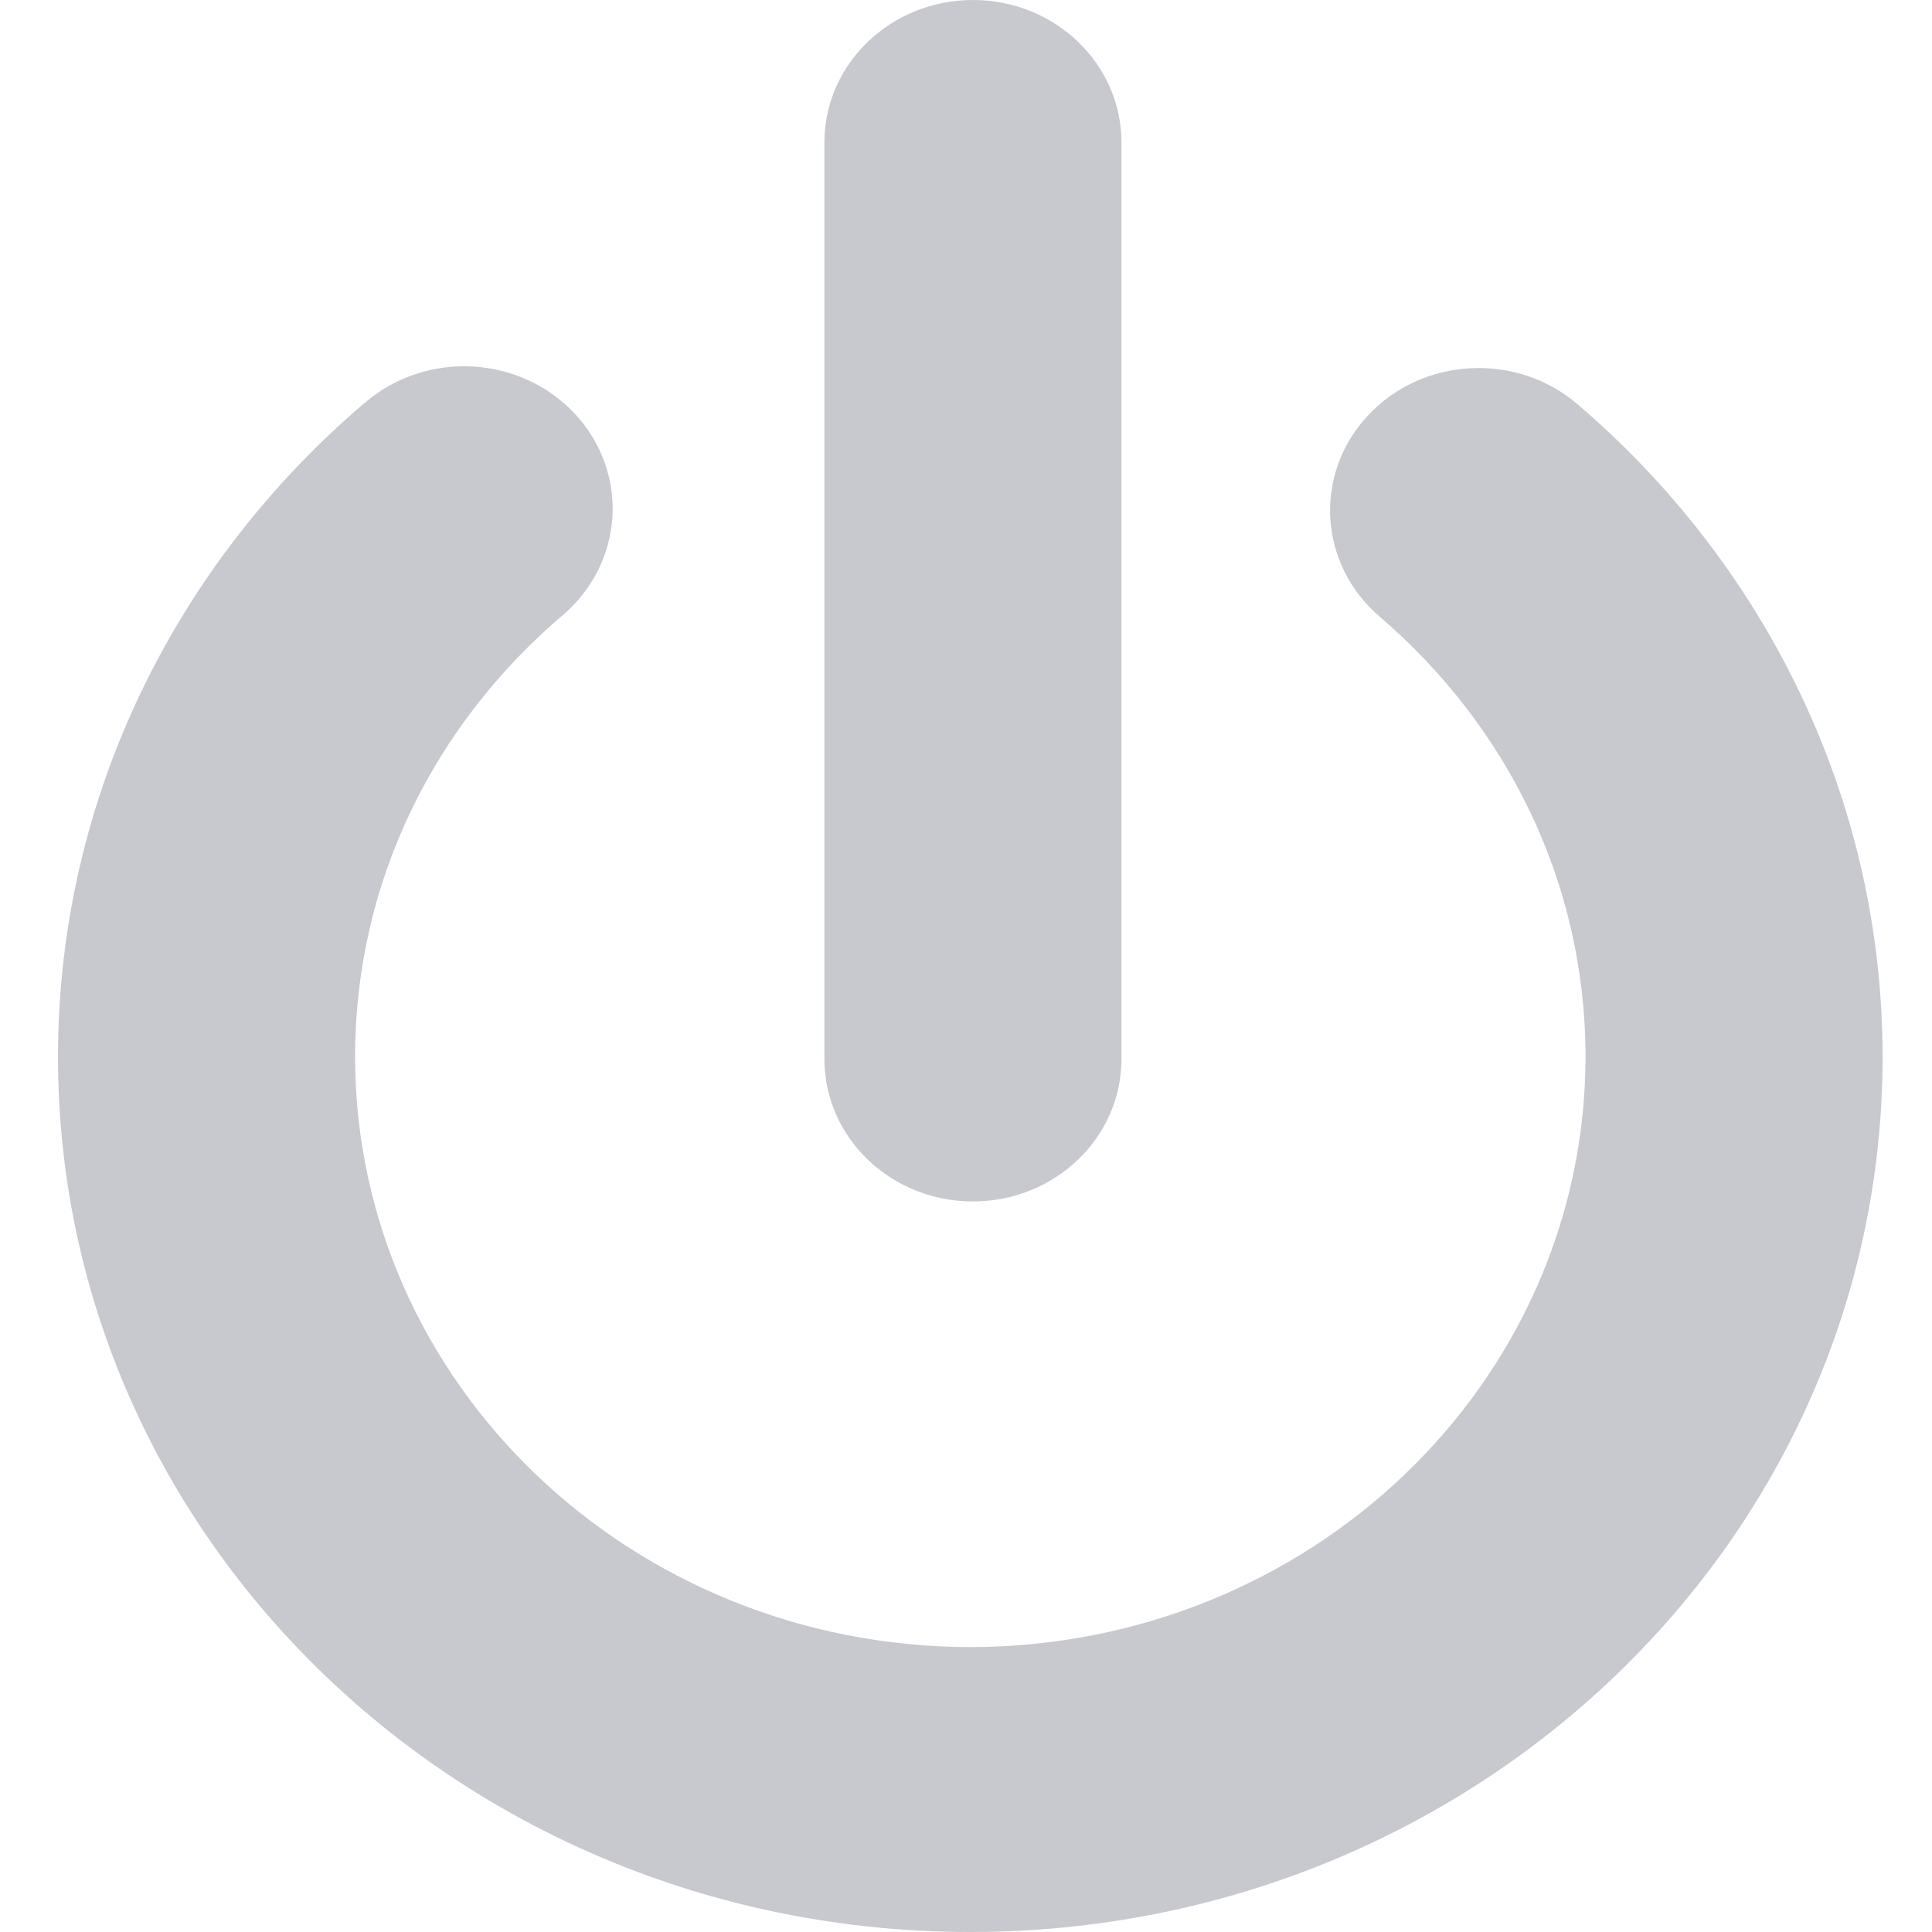
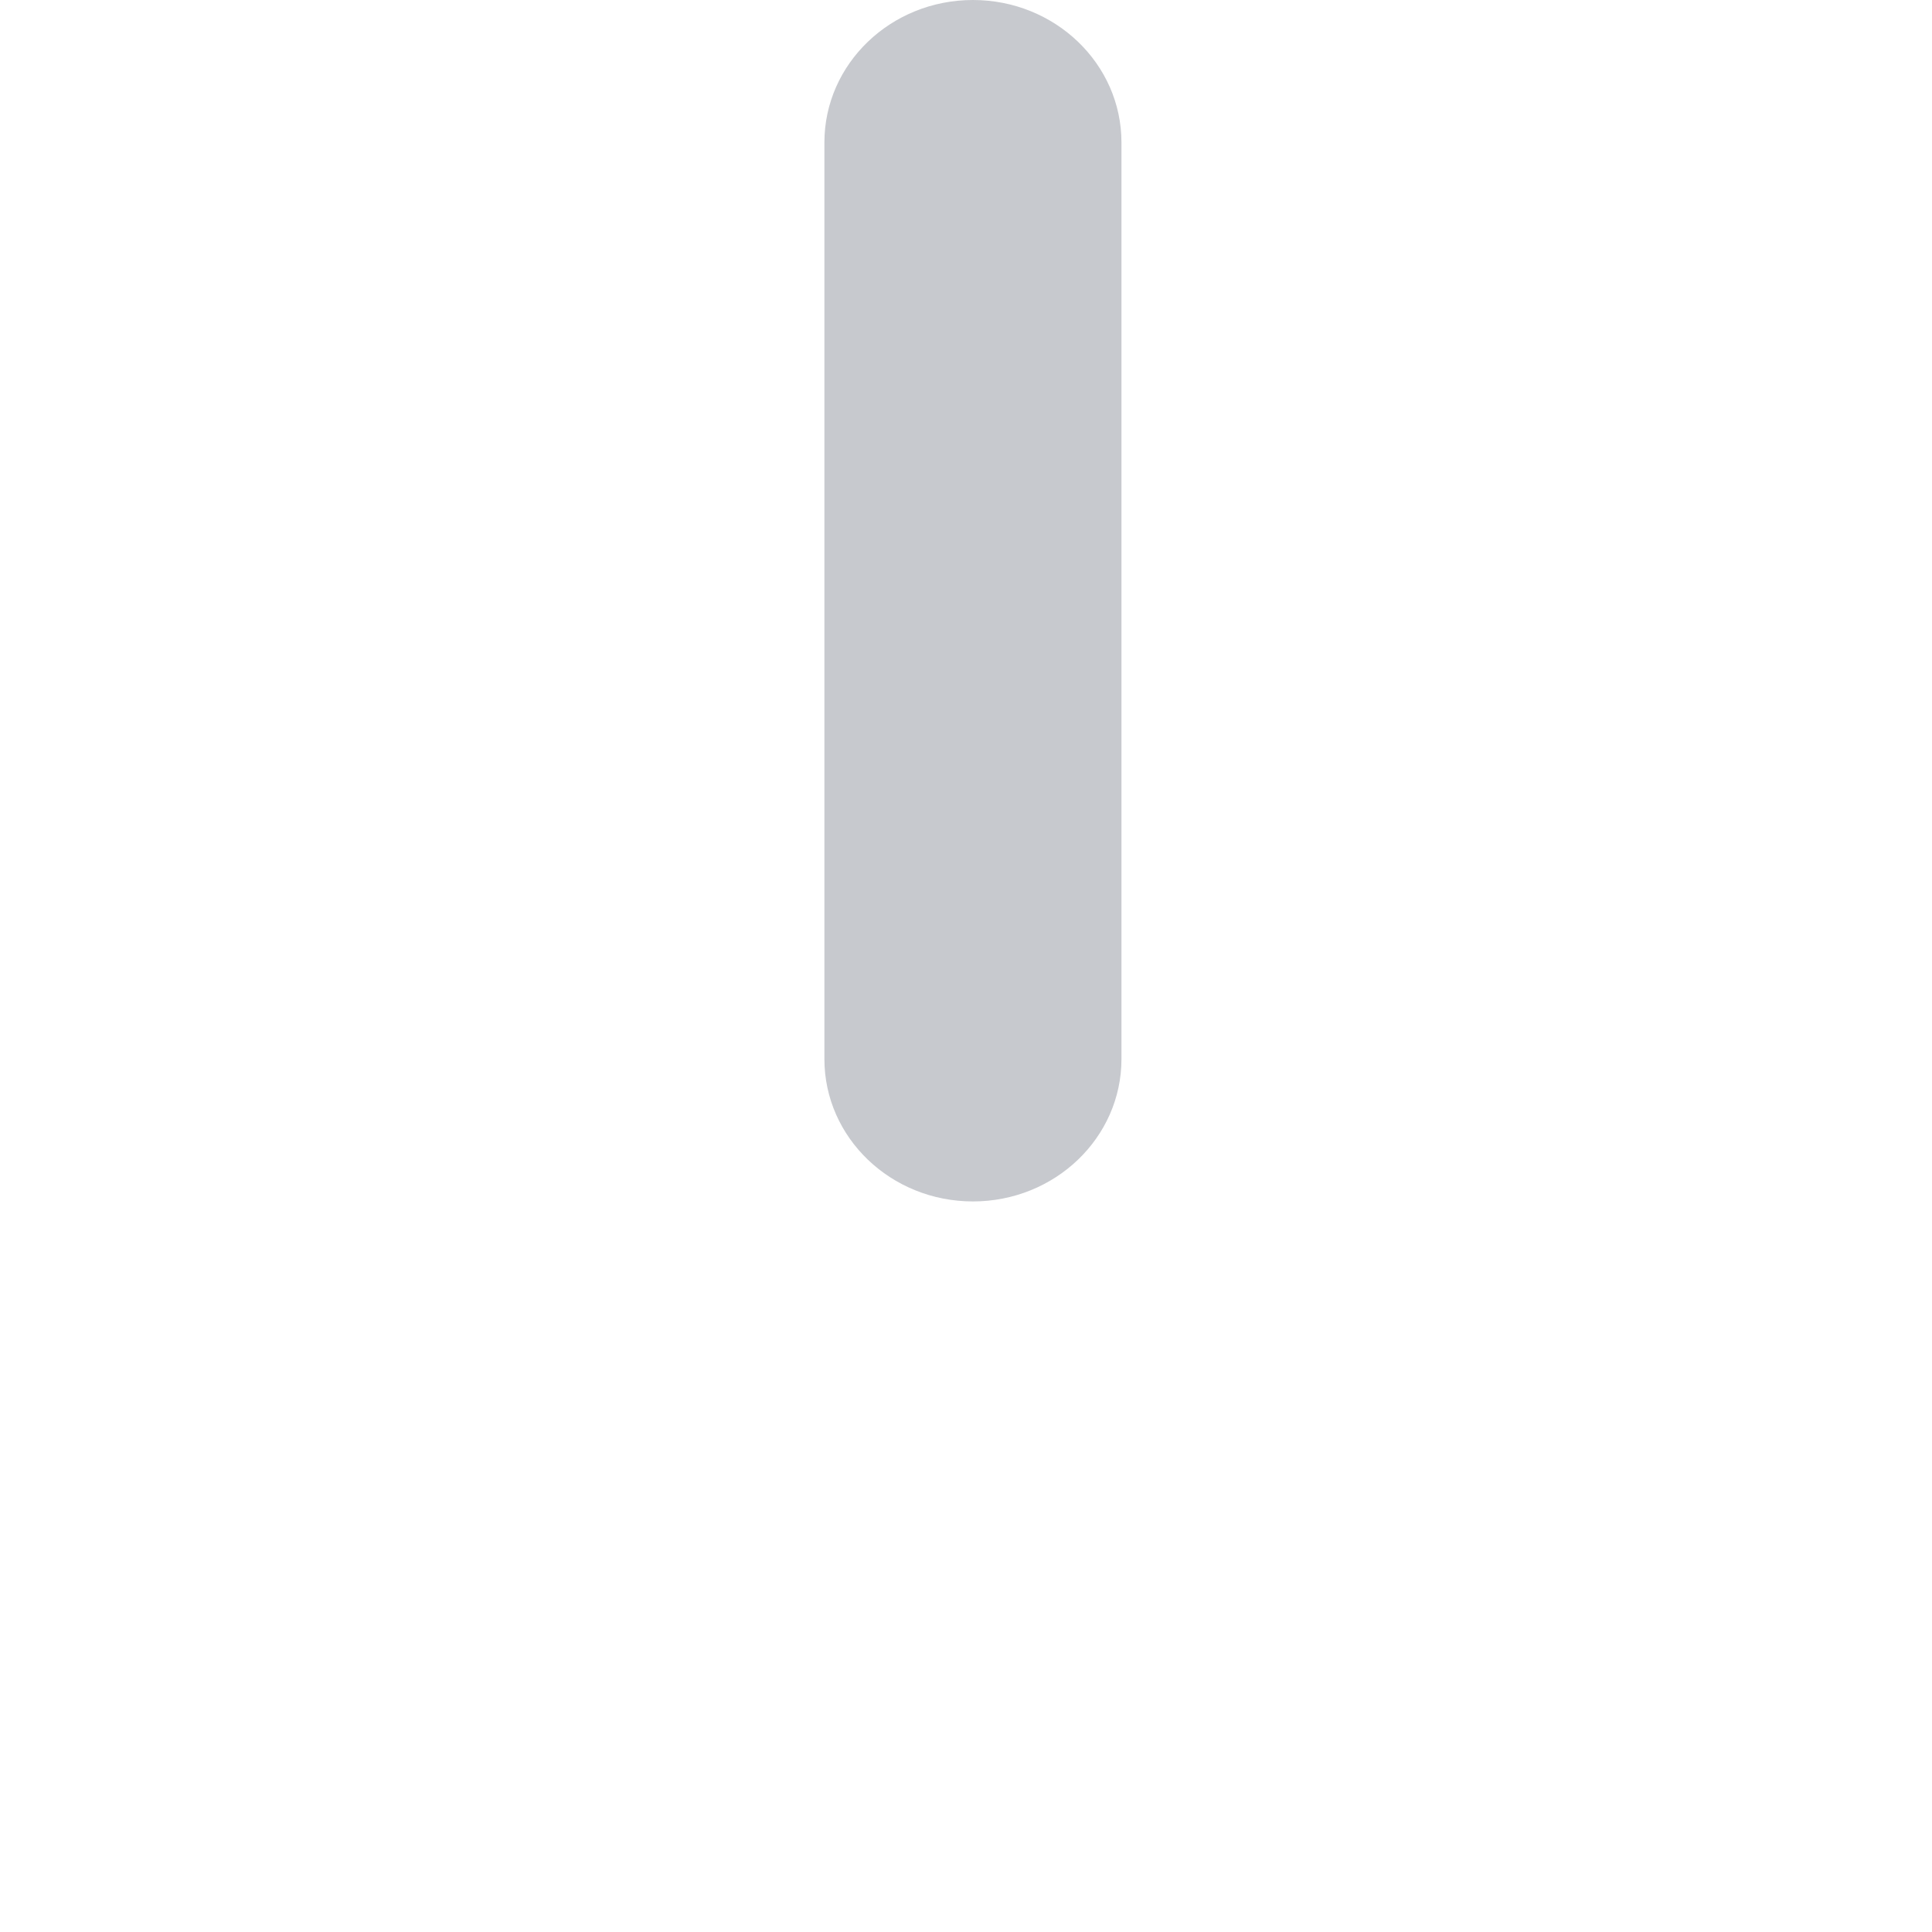
<svg xmlns="http://www.w3.org/2000/svg" t="1660362675073" class="icon" viewBox="0 0 1024 1024" version="1.1" p-id="2401" width="64" height="64">
-   <path d="M515.675 636.784c43.486 0 78.724-33.798 78.724-75.464L594.398 75.508C594.397 33.798 559.16 0 515.675 0s-78.724 33.798-78.724 75.508l0 485.811C436.951 602.986 472.188 636.784 515.675 636.784z" p-id="2402" fill="#c7c9ce" />
-   <path d="M836.091 214.233c-32.421-27.757-82.188-25.065-111.133 6.064-28.939 31.096-26.1 78.815 6.337 106.571 67.078 57.566 109.045 140.414 109.073 233.377-0.307 172.716-146.017 312.47-326.089 312.748-180.066-0.279-325.798-140.033-326.084-312.748 0.023-93.401 42.382-176.55 109.995-234.138 32.553-27.631 35.544-75.366 6.73-106.542-28.843-31.21-78.564-34.099-111.093-6.446l-0.023-0.04C94.012 297.781 30.717 422.261 30.745 560.245 30.791 816.406 247.214 1023.96 514.281 1024c267.061-0.04 483.485-207.595 483.525-463.755C997.832 422.857 935.135 298.862 836.091 214.233z" p-id="2403" fill="#c7c9ce" />
+   <path d="M515.675 636.784c43.486 0 78.724-33.798 78.724-75.464L594.398 75.508C594.397 33.798 559.16 0 515.675 0s-78.724 33.798-78.724 75.508l0 485.811C436.951 602.986 472.188 636.784 515.675 636.784" p-id="2402" fill="#c7c9ce" />
</svg>